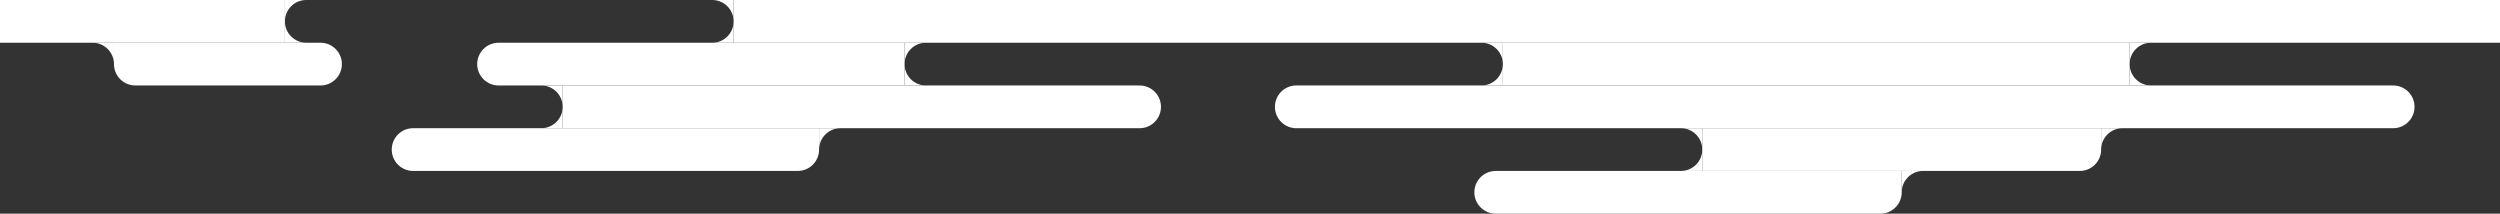
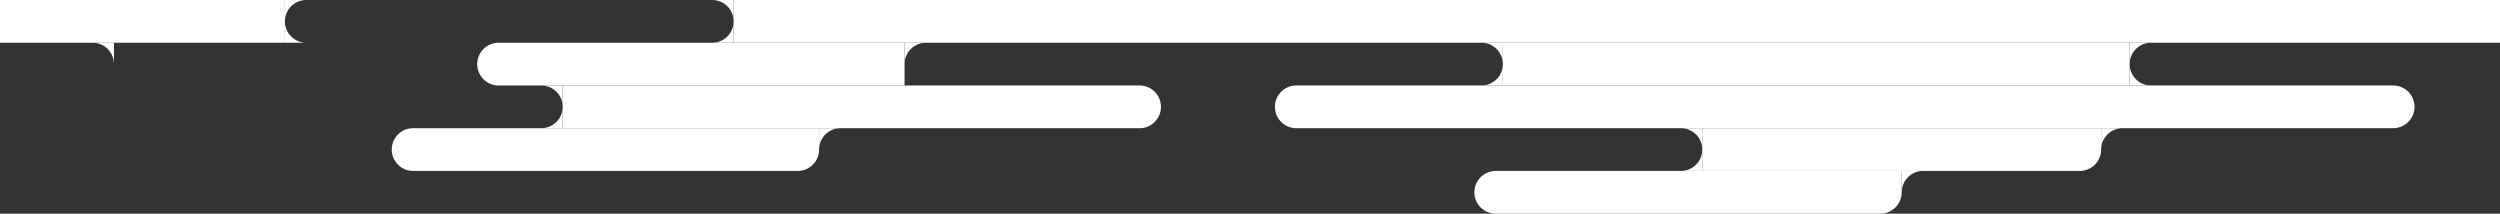
<svg xmlns="http://www.w3.org/2000/svg" width="702" height="60" viewBox="0 0 702 60" fill="none">
  <rect x="0" y="0" width="702" height="60" fill="#333333" stroke="none" />
  <path d="M0 12H80V0H0V12Z" fill="white" />
-   <path d="M32 18C32 21.314 34.686 24 38 24H90C93.314 24 96 21.314 96 18C96 14.686 93.314 12 90 12H32V18Z" fill="white" />
  <path d="M134 18C134 21.314 136.686 24 140 24H254V12H140C136.686 12 134 14.686 134 18Z" fill="white" />
  <rect width="176" height="12" transform="matrix(1 0 0 -1 422 24)" fill="white" />
  <path d="M358 30C358 33.314 360.686 36 364 36H672C675.314 36 678 33.314 678 30C678 26.686 675.314 24 672 24H364C360.686 24 358 26.686 358 30Z" fill="white" />
  <path d="M478 48H584C587.314 48 590 45.314 590 42V36H478V48Z" fill="white" />
  <path d="M414 54C414 57.314 416.686 60 420 60H528C531.314 60 534 57.314 534 54V48H420C416.686 48 414 50.686 414 54Z" fill="white" />
  <path d="M206 12H702V0H206V12Z" fill="white" />
  <path d="M158 36H320C323.314 36 326 33.314 326 30C326 26.686 323.314 24 320 24H158V36Z" fill="white" />
  <path d="M110 42C110 45.314 112.686 48 116 48H224C227.314 48 230 45.314 230 42V36H116C112.686 36 110 38.686 110 42Z" fill="white" />
  <path d="M86 12H80V6C80 9.314 82.686 12 86 12Z" fill="white" />
  <path d="M86 0H80V6C80 2.686 82.686 0 86 0Z" fill="white" />
  <path d="M236 36H230V42C230 38.686 232.686 36 236 36Z" fill="white" />
  <path d="M26 12H32V18C32 14.686 29.314 12 26 12Z" fill="white" />
  <path d="M152 24H158V30C158 26.686 155.314 24 152 24Z" fill="white" />
  <path d="M152 36H158V30C158 33.314 155.314 36 152 36Z" fill="white" />
  <path d="M200 12H206V6C206 9.314 203.314 12 200 12Z" fill="white" />
  <path d="M200 0H206V6C206 2.686 203.314 0 200 0Z" fill="white" />
  <path d="M260 12H254V18C254 14.686 256.686 12 260 12Z" fill="white" />
  <path d="M416 12H422V18C422 14.686 419.314 12 416 12Z" fill="white" />
  <path d="M472 36H478V42C478 38.686 475.314 36 472 36Z" fill="white" />
  <path d="M604 12H598V18C598 14.686 600.686 12 604 12Z" fill="white" />
  <path d="M540 48H534V54C534 50.686 536.686 48 540 48Z" fill="white" />
  <path d="M596 36H590V42C590 38.686 592.686 36 596 36Z" fill="white" />
-   <path d="M260 24H254V18C254 21.314 256.686 24 260 24Z" fill="white" />
  <path d="M416 24H422V18C422 21.314 419.314 24 416 24Z" fill="white" />
  <path d="M472 48H478V42C478 45.314 475.314 48 472 48Z" fill="white" />
  <path d="M604 24H598V18C598 21.314 600.686 24 604 24Z" fill="white" />
</svg>